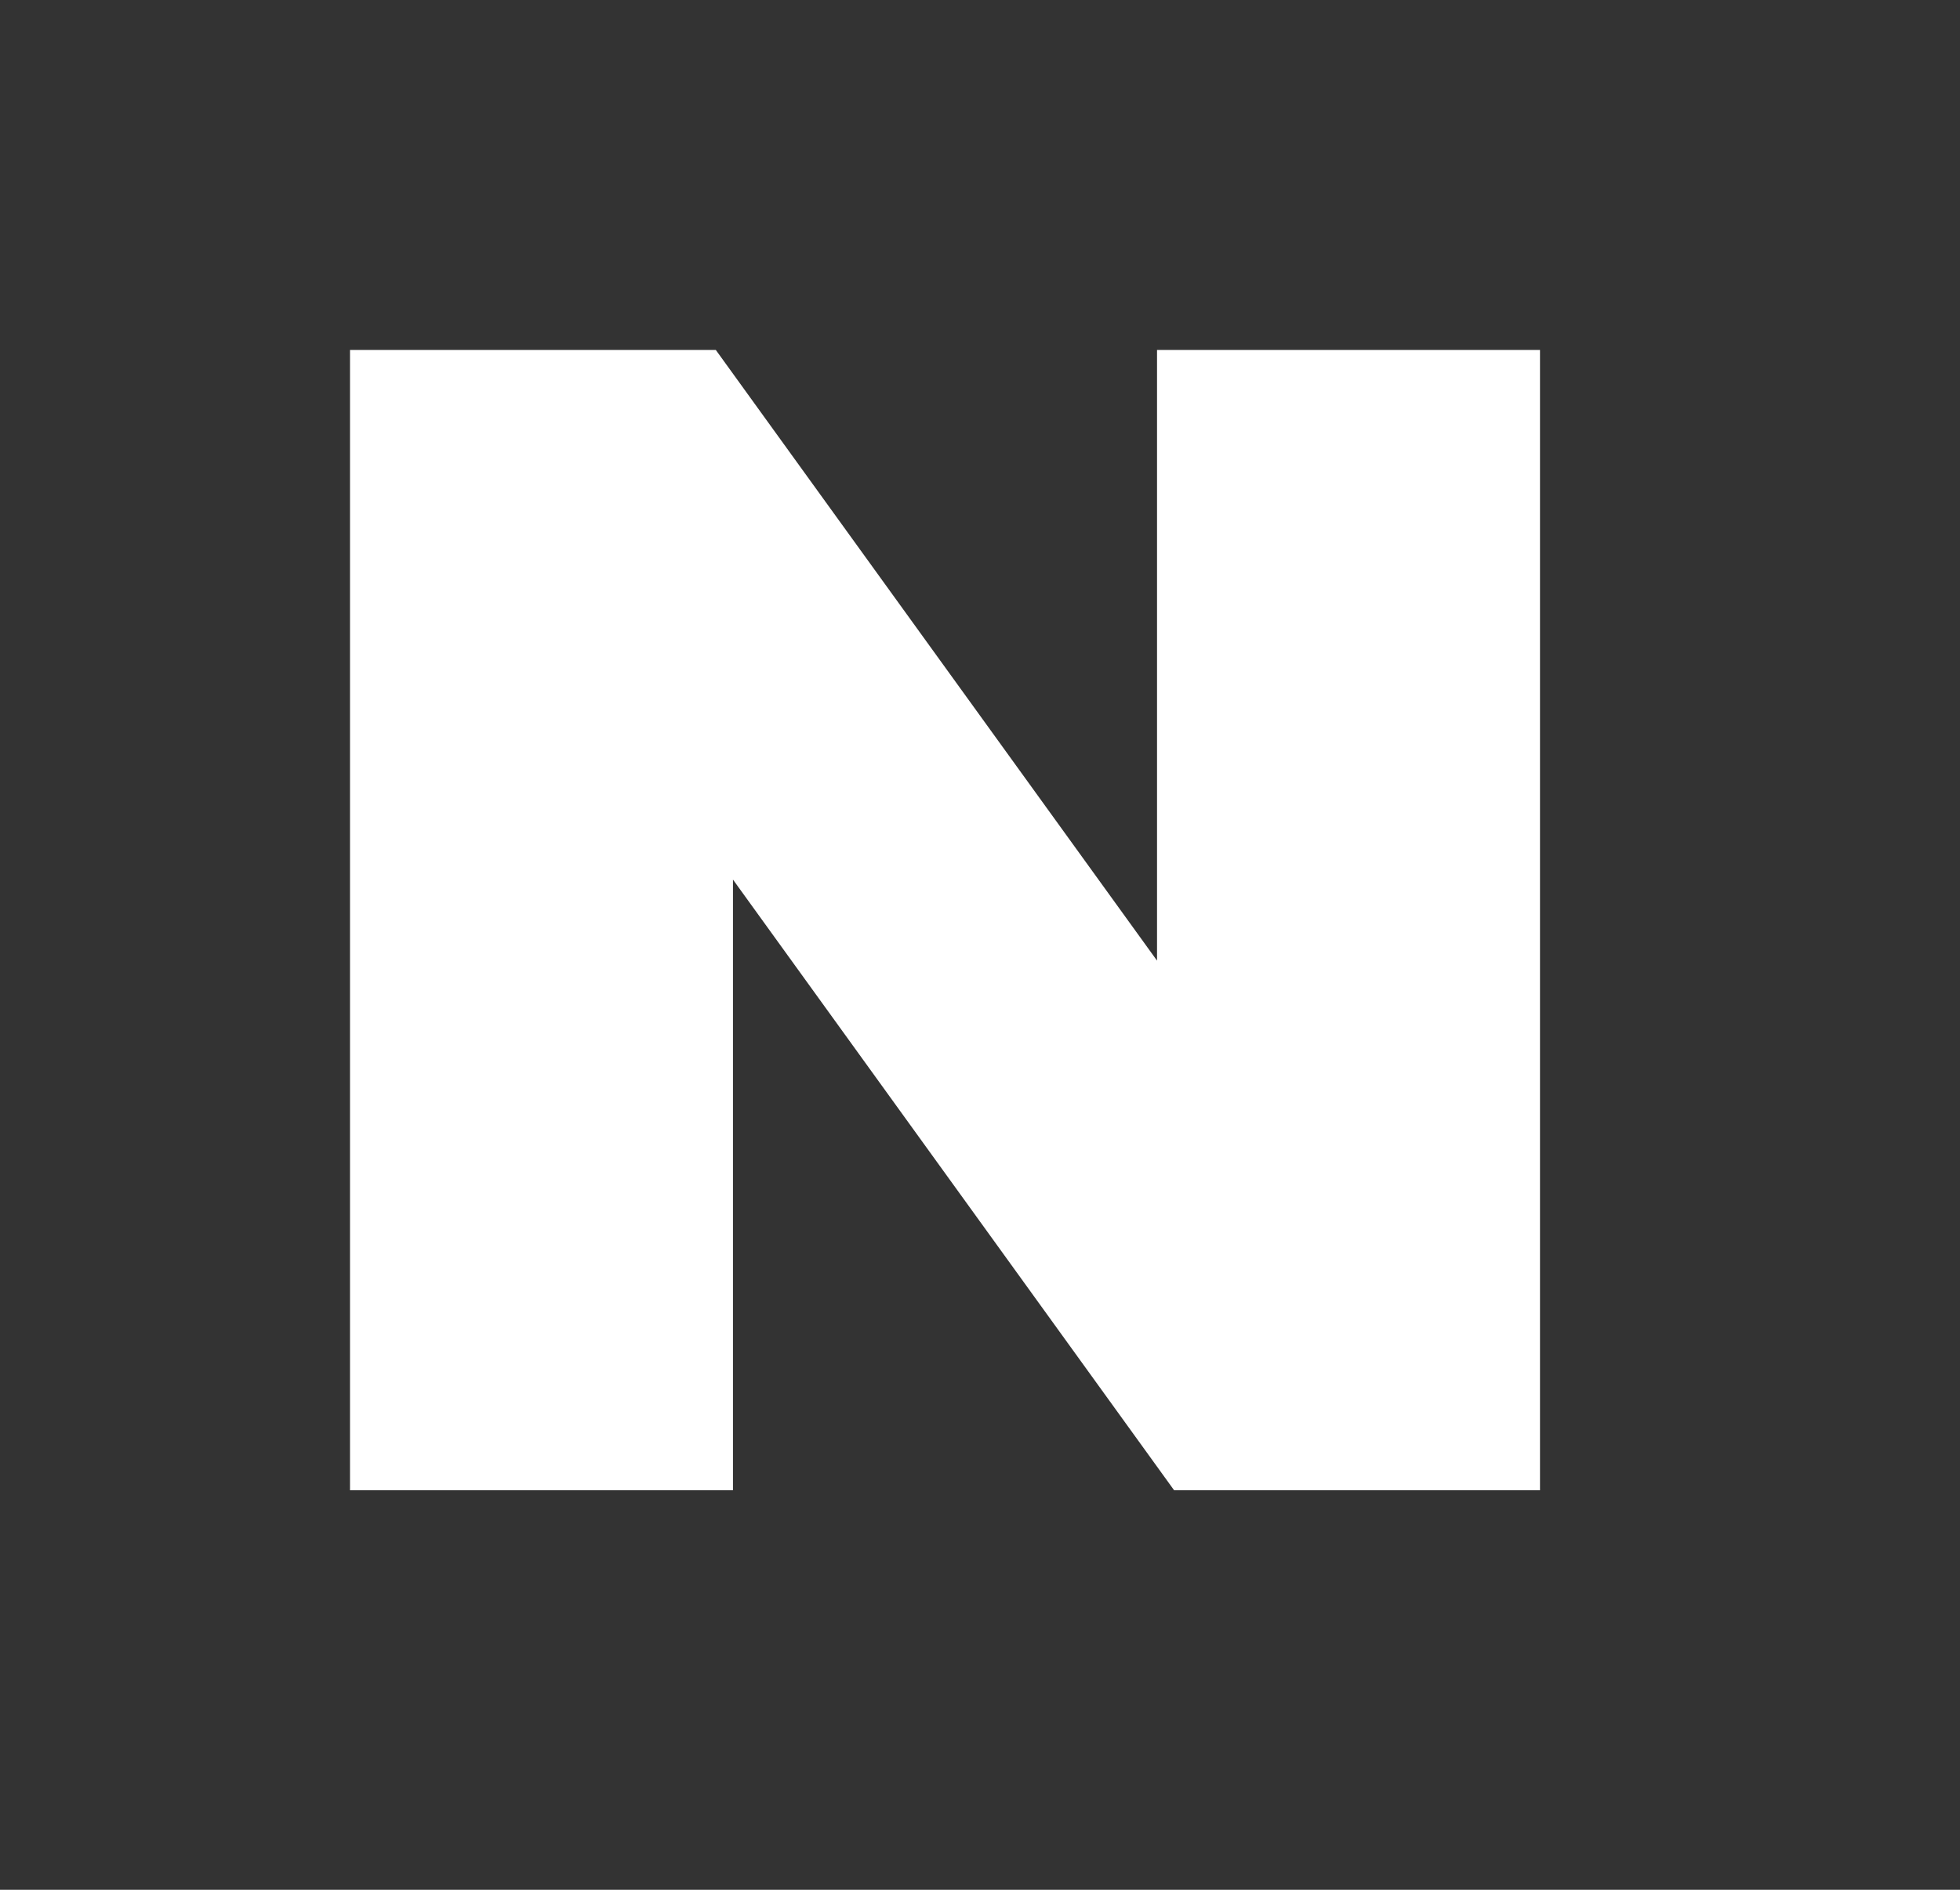
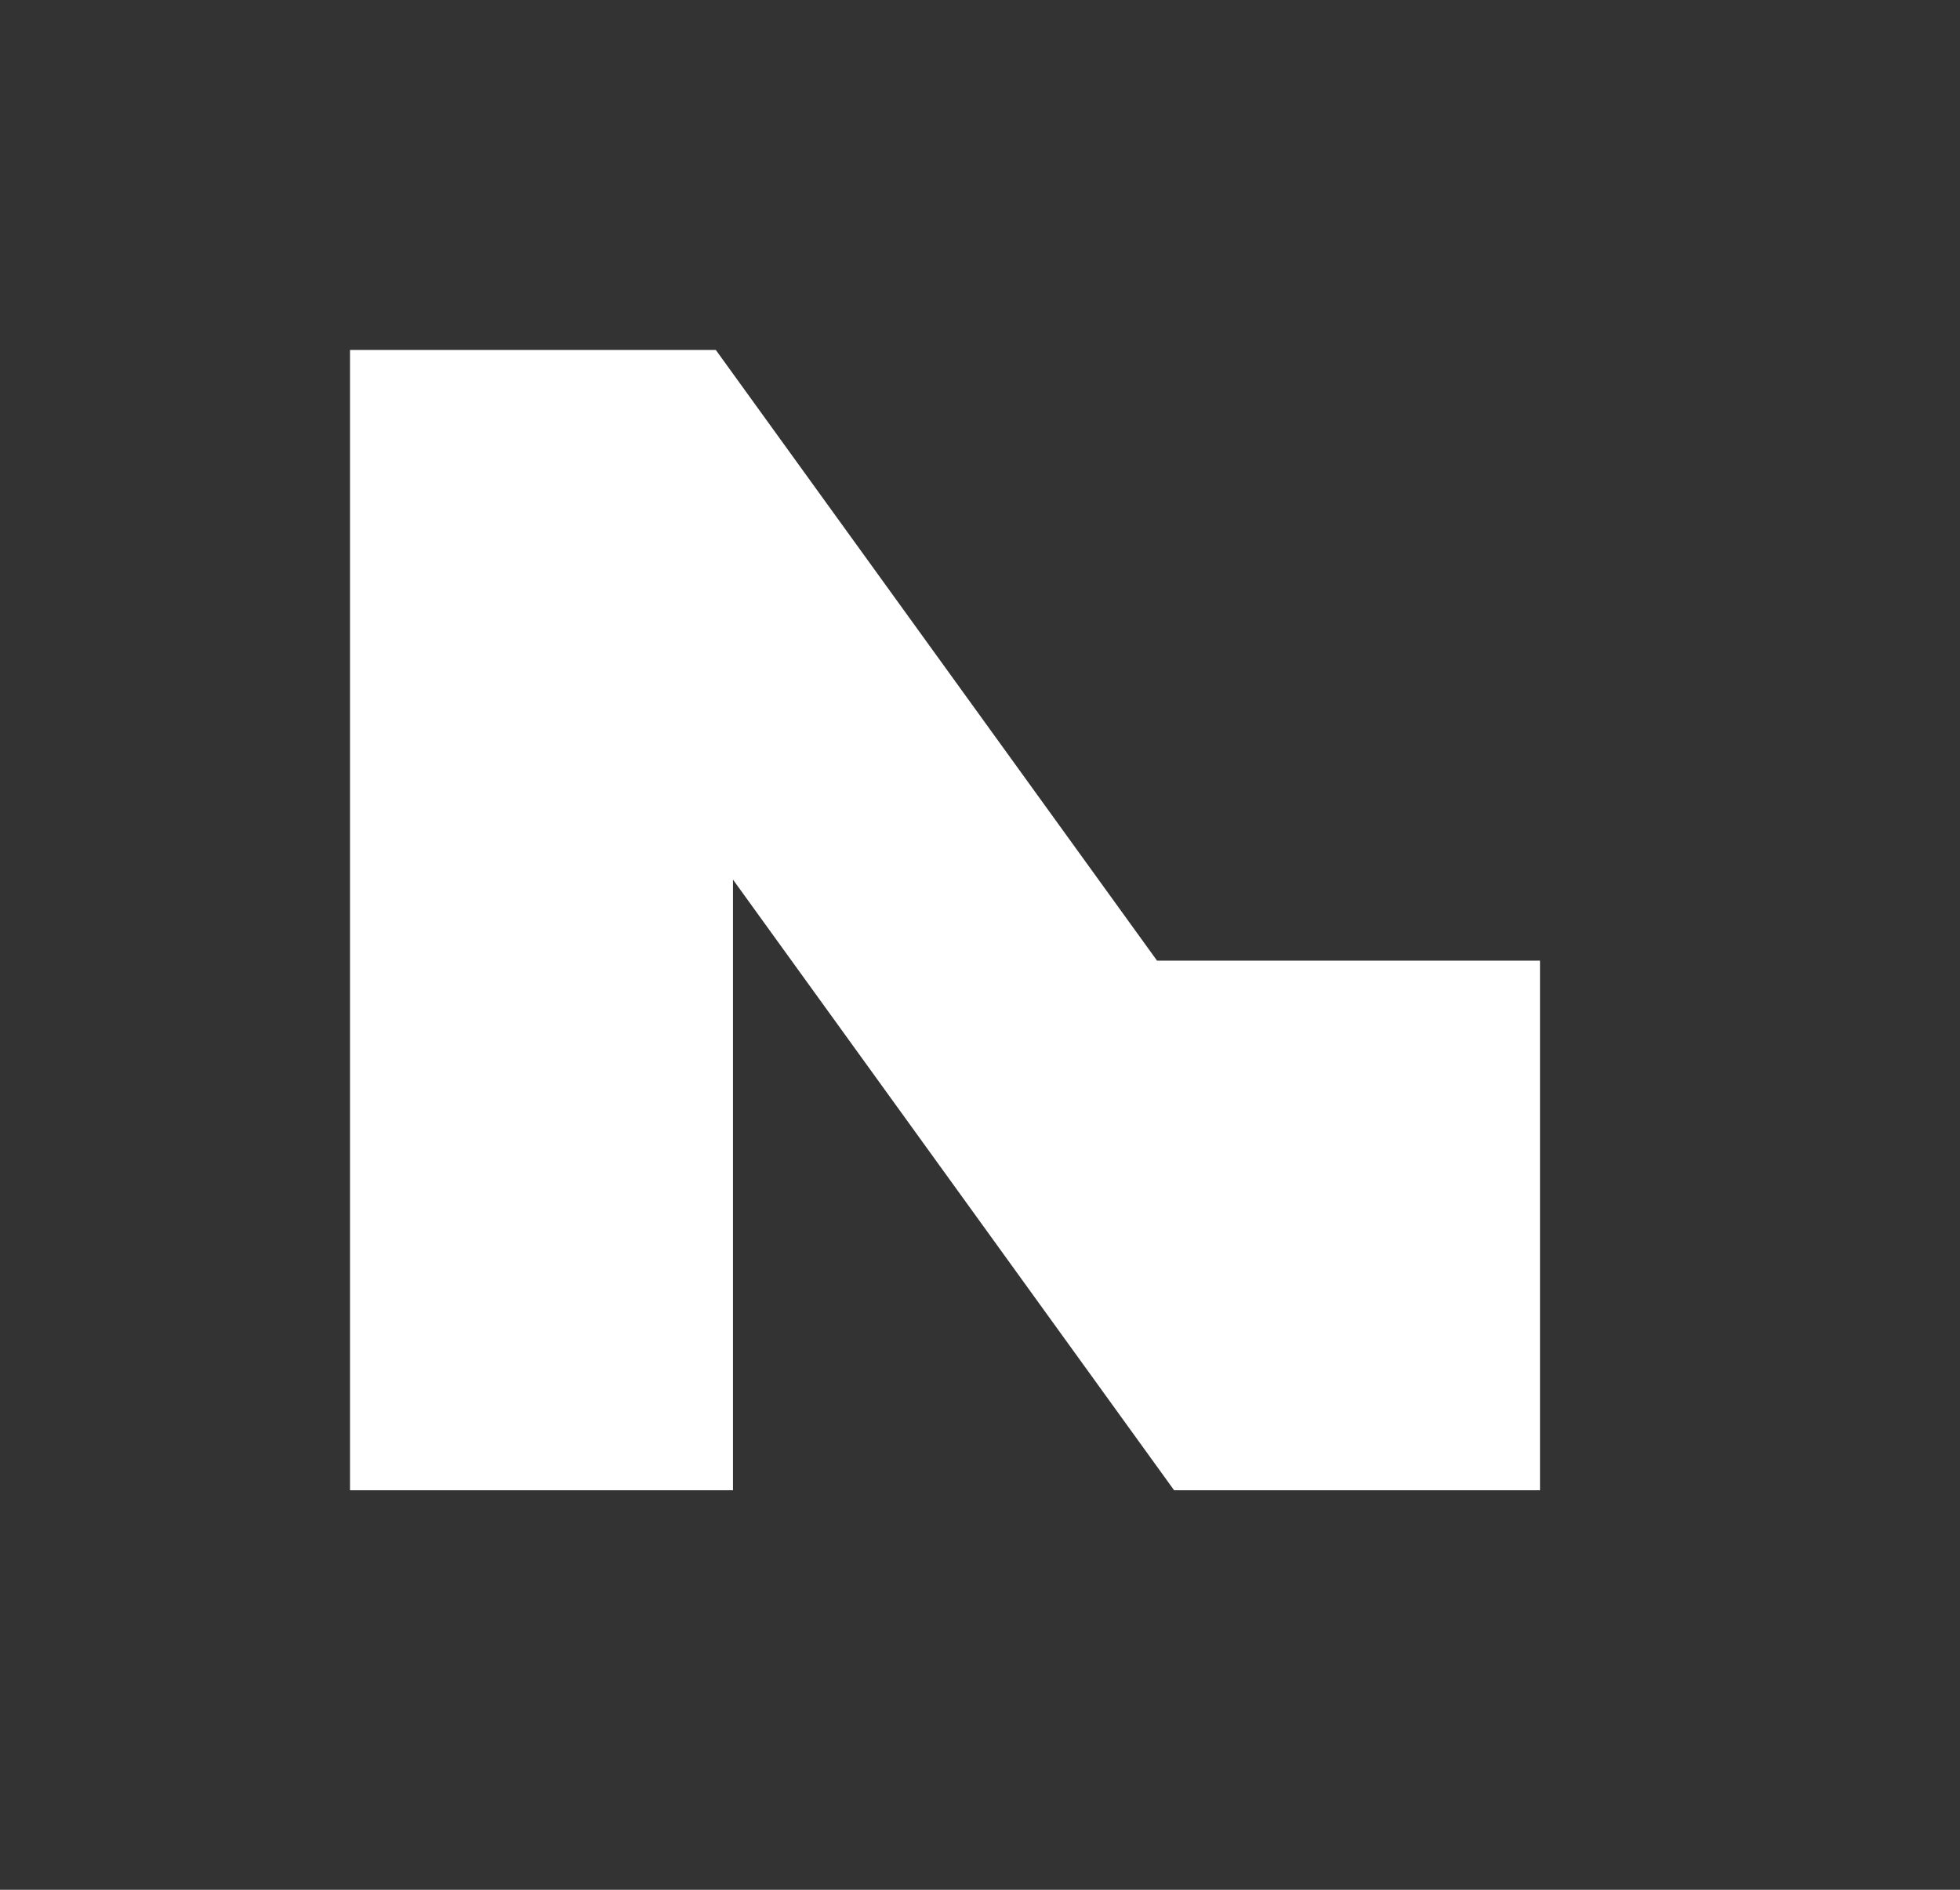
<svg xmlns="http://www.w3.org/2000/svg" width="28" height="27" viewBox="0 0 28 27" fill="none">
  <rect x="0" y="0" width="28" height="27" fill="#333333" stroke="none" />
-   <path d="M16.529 13.725L10.226 5H5V21.292H10.471V12.567L16.773 21.292H22V5H16.529V13.725Z" fill="white" />
+   <path d="M16.529 13.725L10.226 5H5V21.292H10.471V12.567L16.773 21.292H22V5V13.725Z" fill="white" />
</svg>